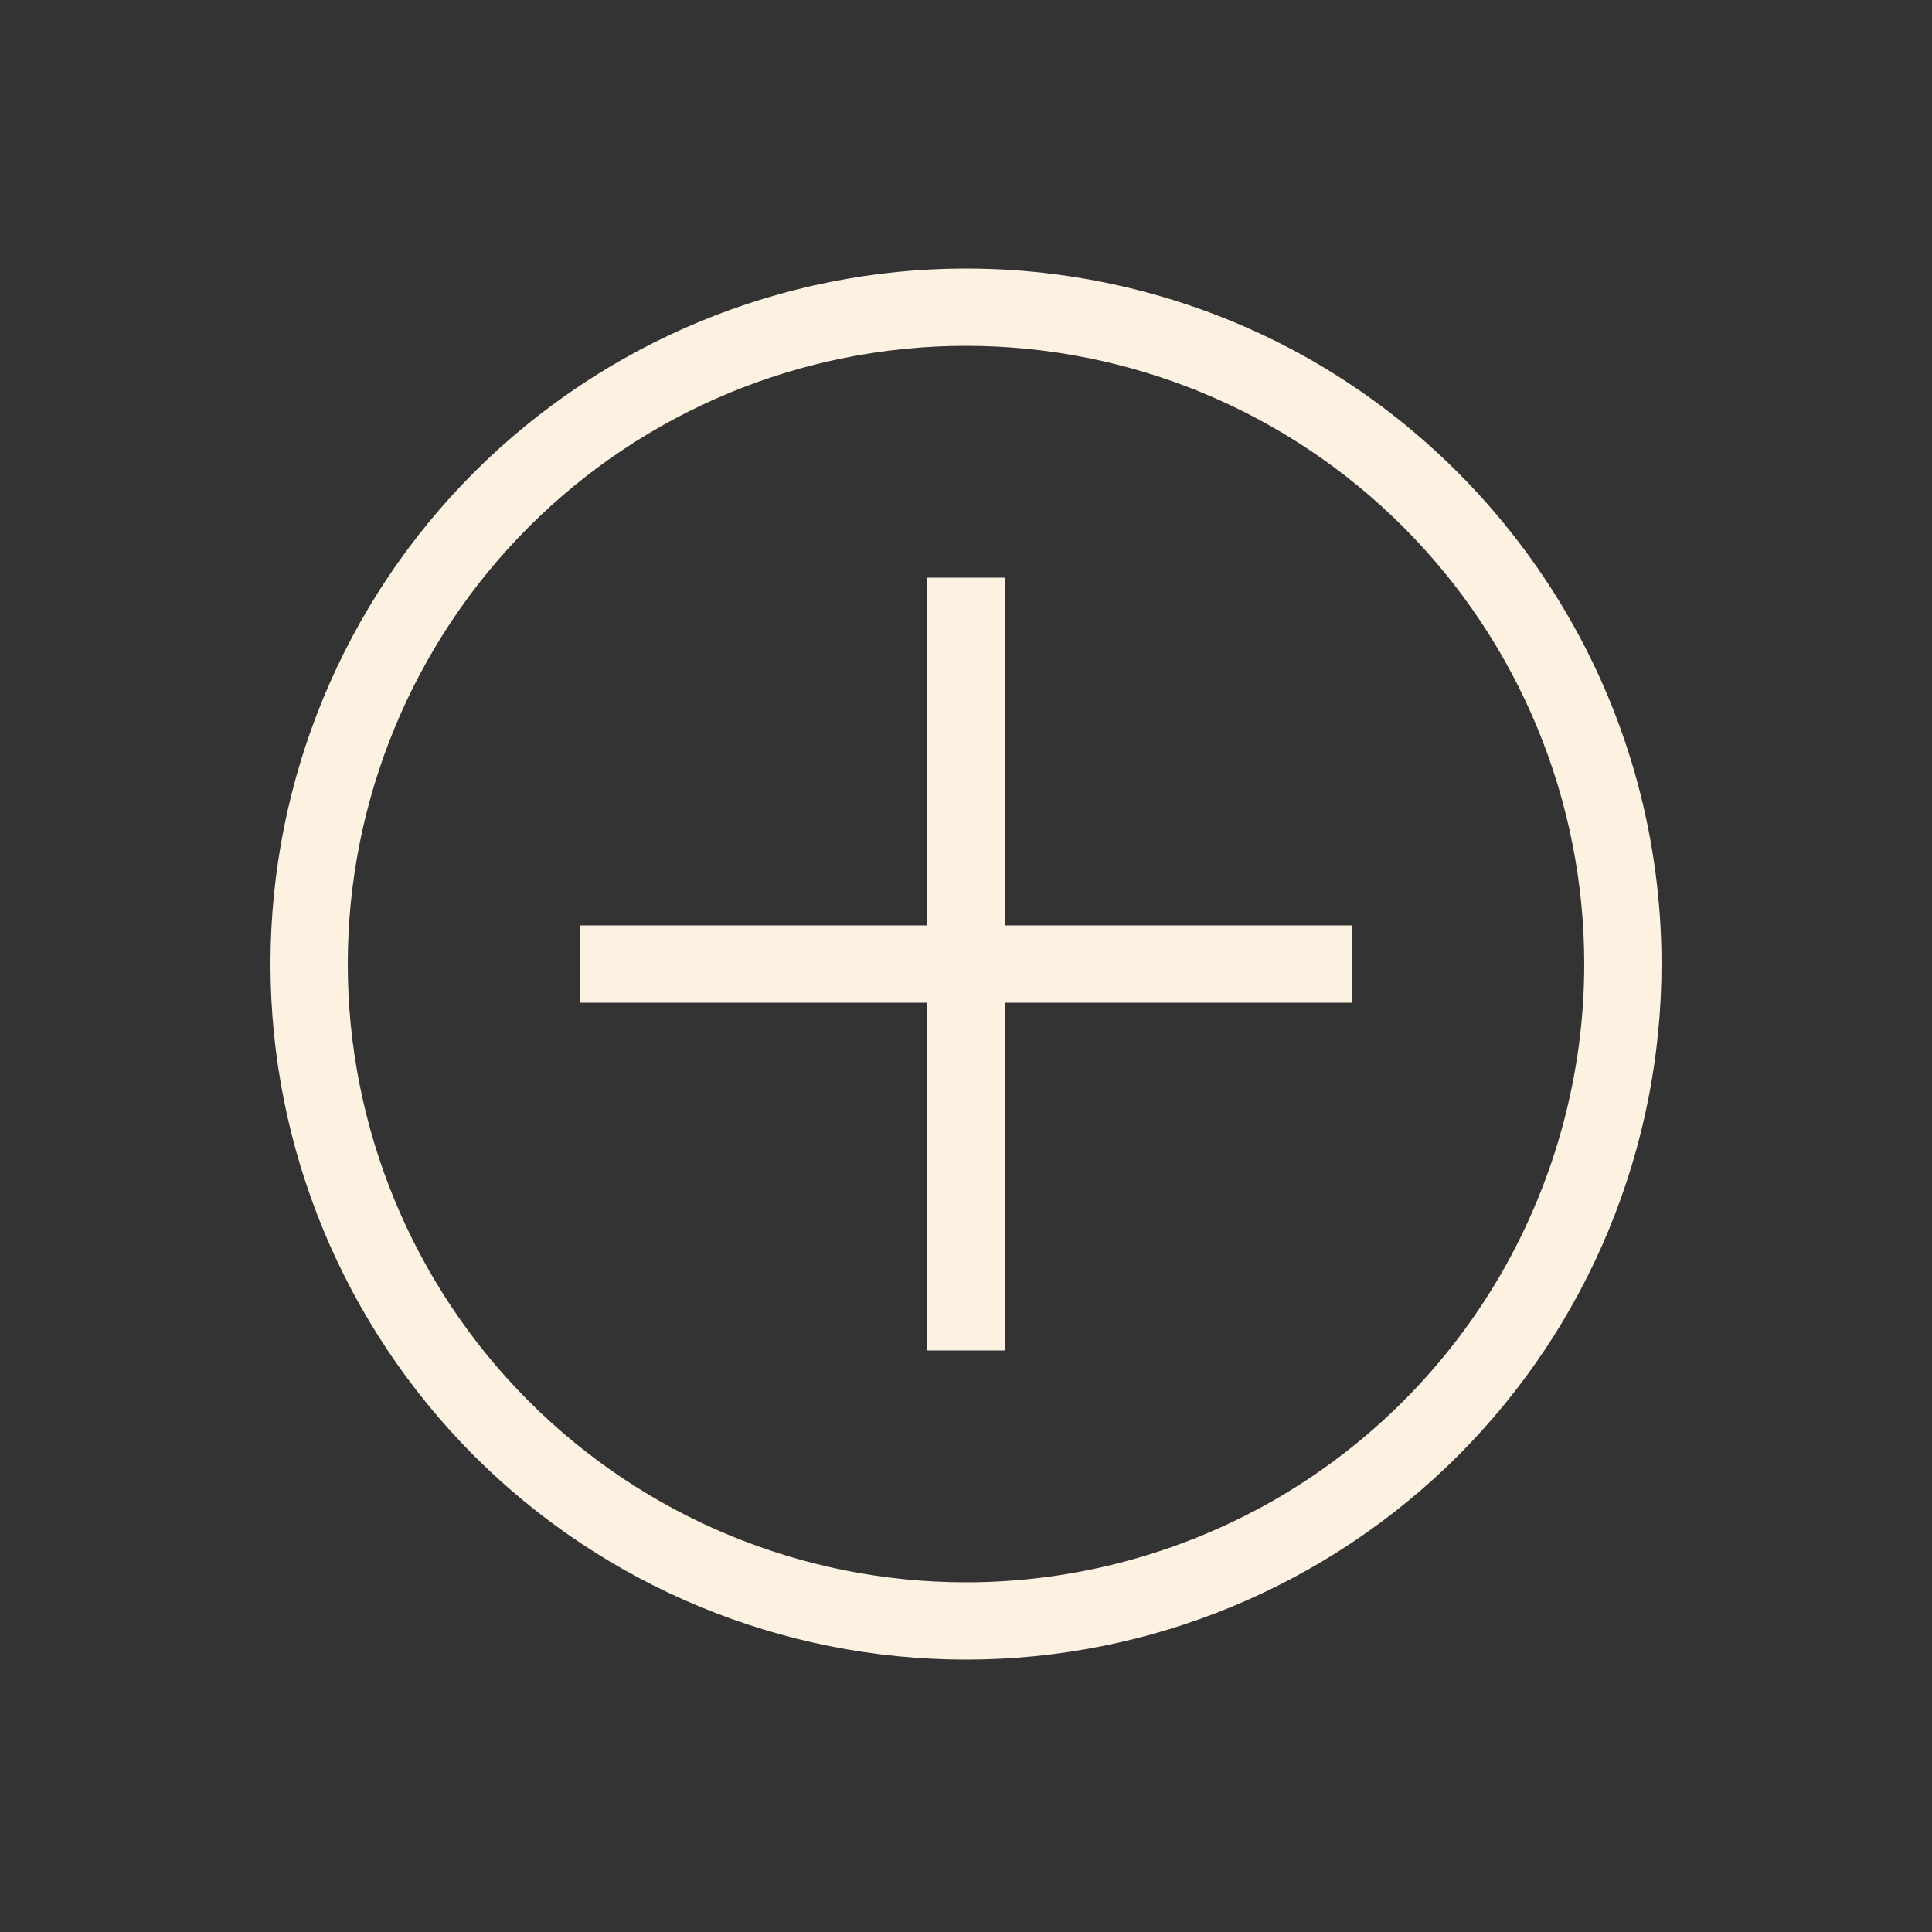
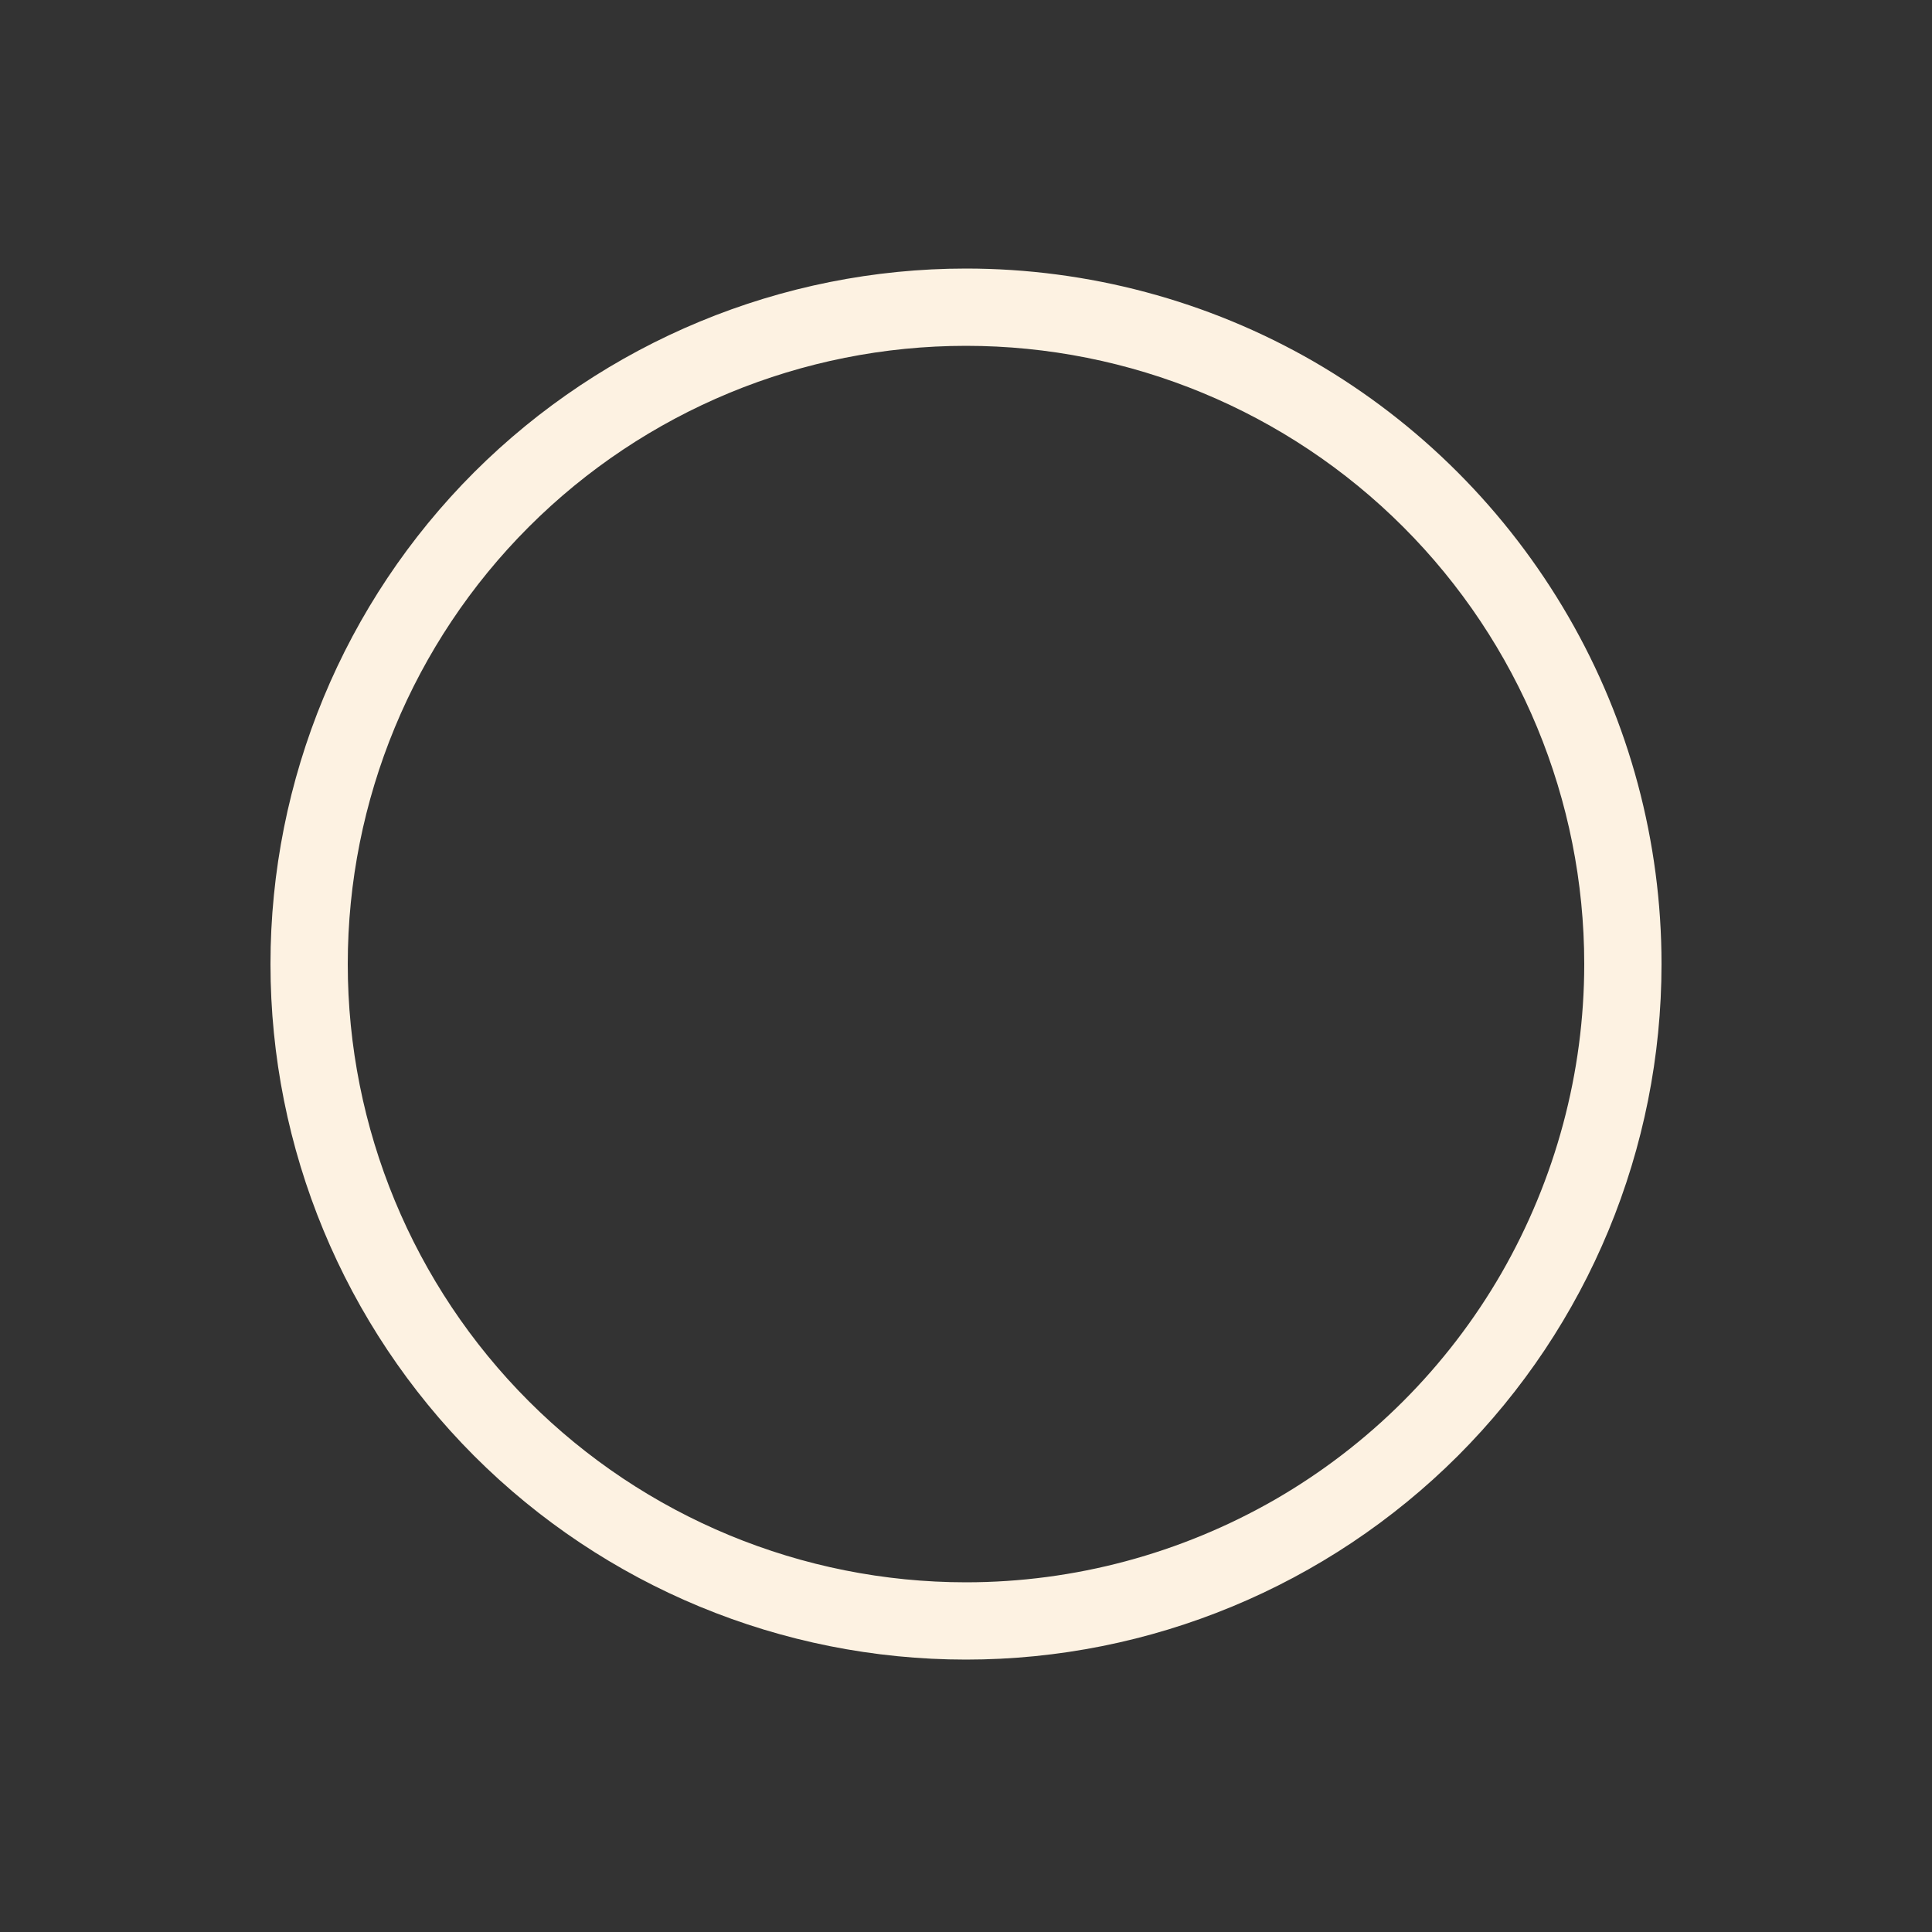
<svg xmlns="http://www.w3.org/2000/svg" version="1.1" id="Capa_1" x="0px" y="0px" viewBox="0 0 700 700" style="enable-background:new 0 0 700 700;" xml:space="preserve">
  <rect x="0" y="0" width="700" height="700" fill="#333333" stroke="none" />
  <style type="text/css">
	.st0{fill:#FDF2E2;}
</style>
  <path class="st0" d="M350,97.3c-66.8,0-130.9,26.6-178.2,73.8C124.6,218.3,98,282.4,98,349.3s26.6,130.9,73.8,178.2  c47.3,47.3,111.4,73.8,178.2,73.8s130.9-26.6,178.2-73.8c47.3-47.3,73.8-111.4,73.8-178.2c0-44.2-11.6-87.7-33.8-126  S514.3,153.2,476,131C437.7,108.9,394.2,97.3,350,97.3L350,97.3z M350,573.3c-59.4,0-116.4-23.6-158.4-65.6s-65.6-99-65.6-158.4  s23.6-116.4,65.6-158.4s99-65.6,158.4-65.6s116.4,23.6,158.4,65.6s65.6,99,65.6,158.4c0,39.3-10.4,77.9-30,112  c-19.7,34.1-47.9,62.3-82,82C427.9,562.9,389.3,573.3,350,573.3L350,573.3z" />
-   <path class="st0" d="M364,209.3h-28v126H210v28h126v126h28v-126h126v-28H364V209.3z" />
</svg>